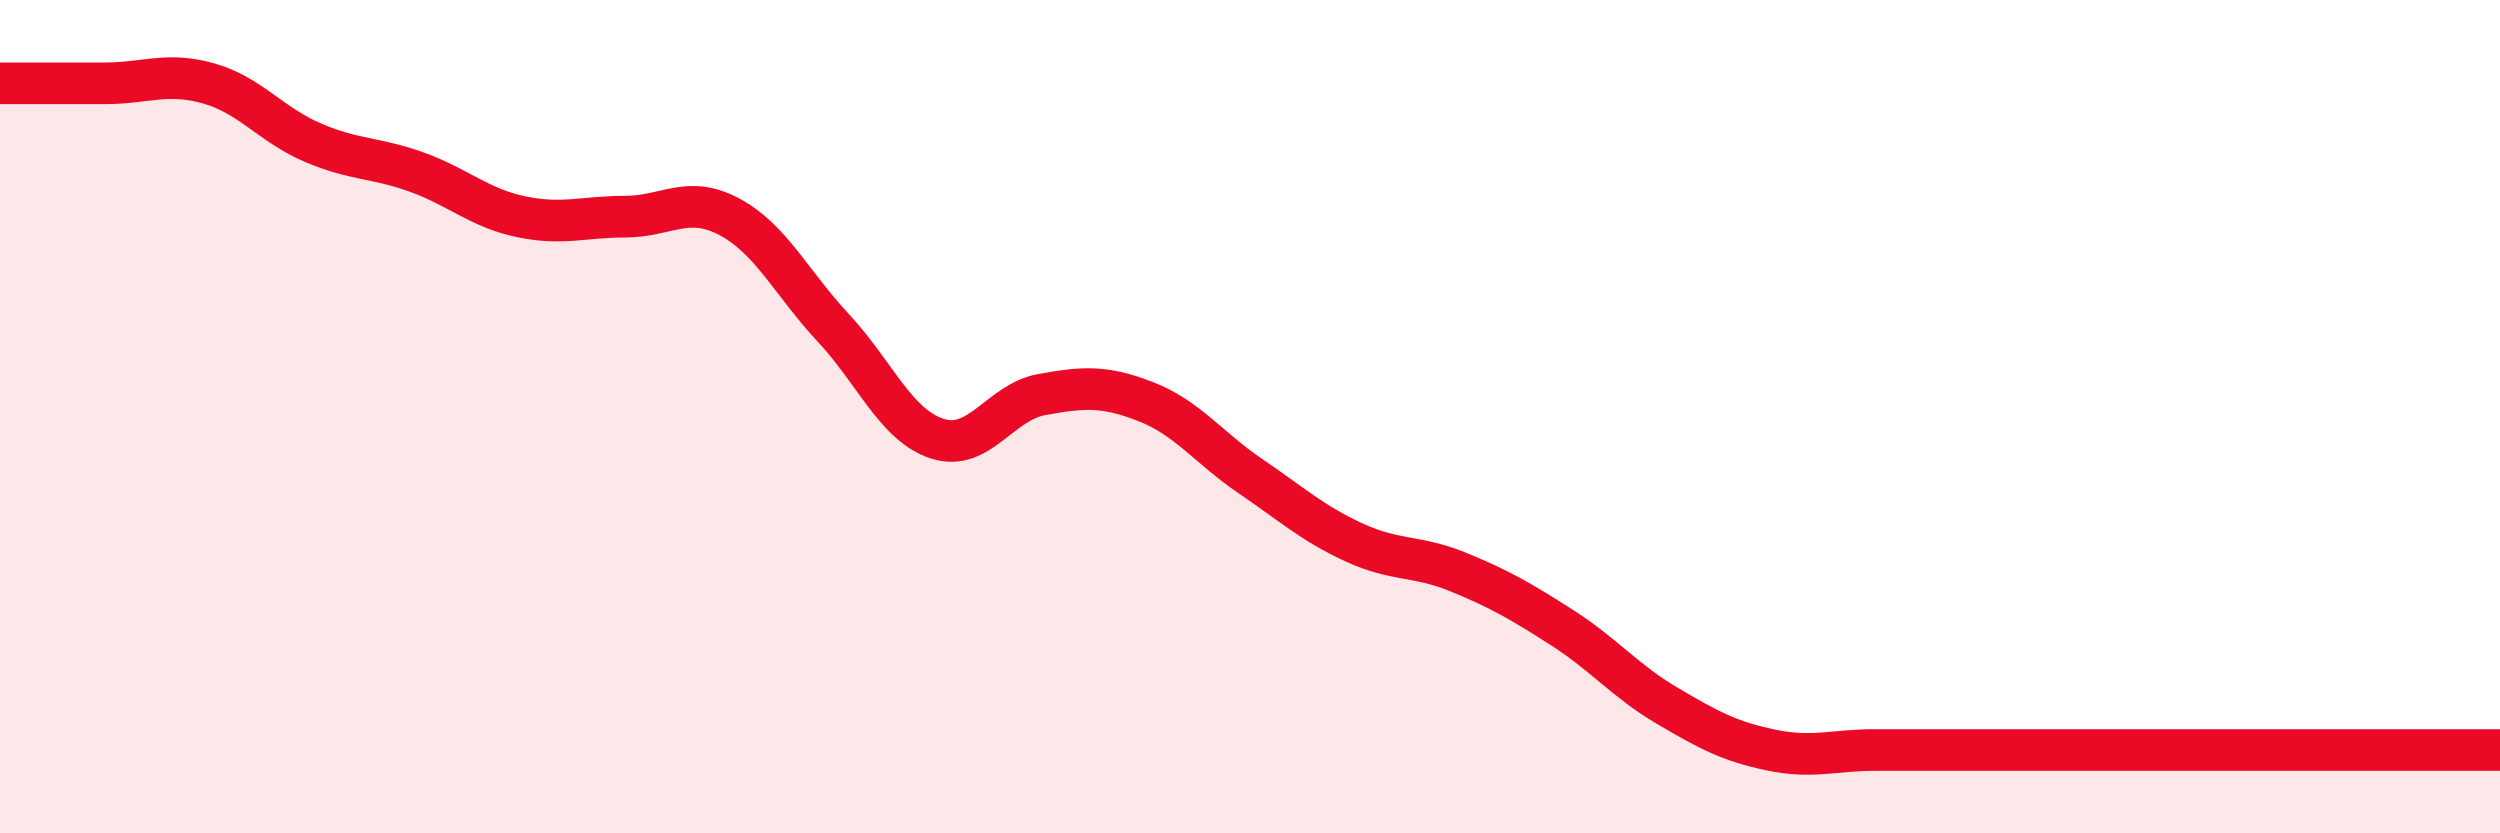
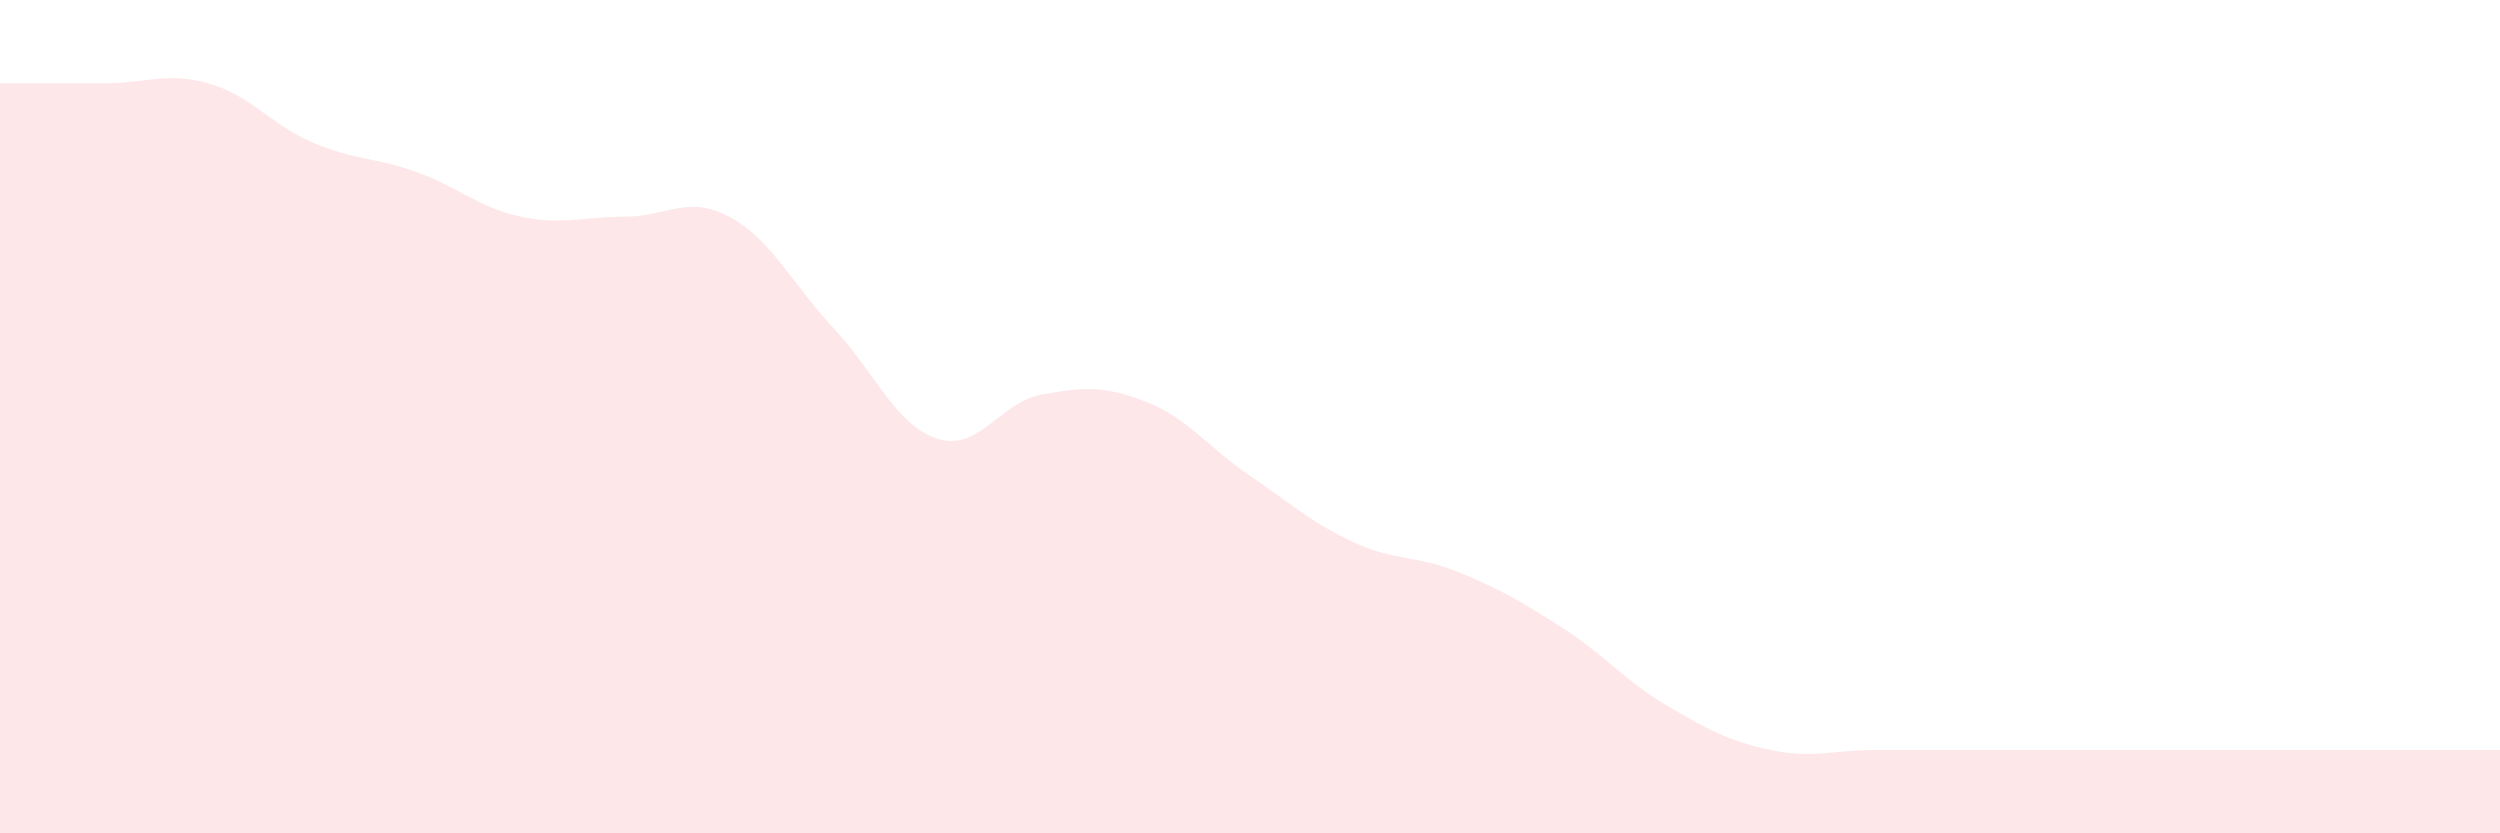
<svg xmlns="http://www.w3.org/2000/svg" width="60" height="20" viewBox="0 0 60 20">
  <path d="M 0,2 C 0.5,2 1.5,2 2.5,2 C 3.5,2 4,1.72 5,2 C 6,2.28 6.5,2.99 7.5,3.42 C 8.5,3.85 9,3.77 10,4.13 C 11,4.49 11.5,4.99 12.5,5.2 C 13.5,5.41 14,5.2 15,5.2 C 16,5.2 16.5,4.67 17.5,5.2 C 18.5,5.73 19,6.8 20,7.87 C 21,8.94 21.5,10.21 22.5,10.53 C 23.5,10.85 24,9.65 25,9.47 C 26,9.29 26.5,9.25 27.5,9.64 C 28.5,10.03 29,10.74 30,11.42 C 31,12.1 31.5,12.56 32.5,13.02 C 33.5,13.48 34,13.32 35,13.73 C 36,14.14 36.5,14.43 37.5,15.07 C 38.5,15.71 39,16.34 40,16.93 C 41,17.52 41.5,17.79 42.5,18 C 43.5,18.21 44,18 45,18 C 46,18 46.5,18 47.5,18 C 48.5,18 49,18 50,18 C 51,18 51.5,18 52.5,18 C 53.5,18 53.5,18 55,18 C 56.5,18 59,18 60,18L60 20L0 20Z" fill="#EB0A25" opacity="0.1" stroke-linecap="round" stroke-linejoin="round" />
-   <path d="M 0,2 C 0.5,2 1.5,2 2.5,2 C 3.5,2 4,1.72 5,2 C 6,2.28 6.5,2.99 7.5,3.42 C 8.5,3.85 9,3.77 10,4.13 C 11,4.49 11.5,4.99 12.5,5.2 C 13.5,5.41 14,5.2 15,5.2 C 16,5.2 16.5,4.67 17.5,5.2 C 18.5,5.73 19,6.8 20,7.87 C 21,8.94 21.5,10.21 22.5,10.53 C 23.5,10.85 24,9.65 25,9.47 C 26,9.29 26.5,9.25 27.5,9.64 C 28.5,10.03 29,10.74 30,11.42 C 31,12.1 31.5,12.56 32.5,13.02 C 33.5,13.48 34,13.32 35,13.73 C 36,14.14 36.5,14.43 37.5,15.07 C 38.5,15.71 39,16.34 40,16.93 C 41,17.52 41.5,17.79 42.5,18 C 43.5,18.21 44,18 45,18 C 46,18 46.5,18 47.5,18 C 48.5,18 49,18 50,18 C 51,18 51.5,18 52.5,18 C 53.5,18 53.5,18 55,18 C 56.5,18 59,18 60,18" stroke="#EB0A25" stroke-width="1" fill="none" stroke-linecap="round" stroke-linejoin="round" />
</svg>